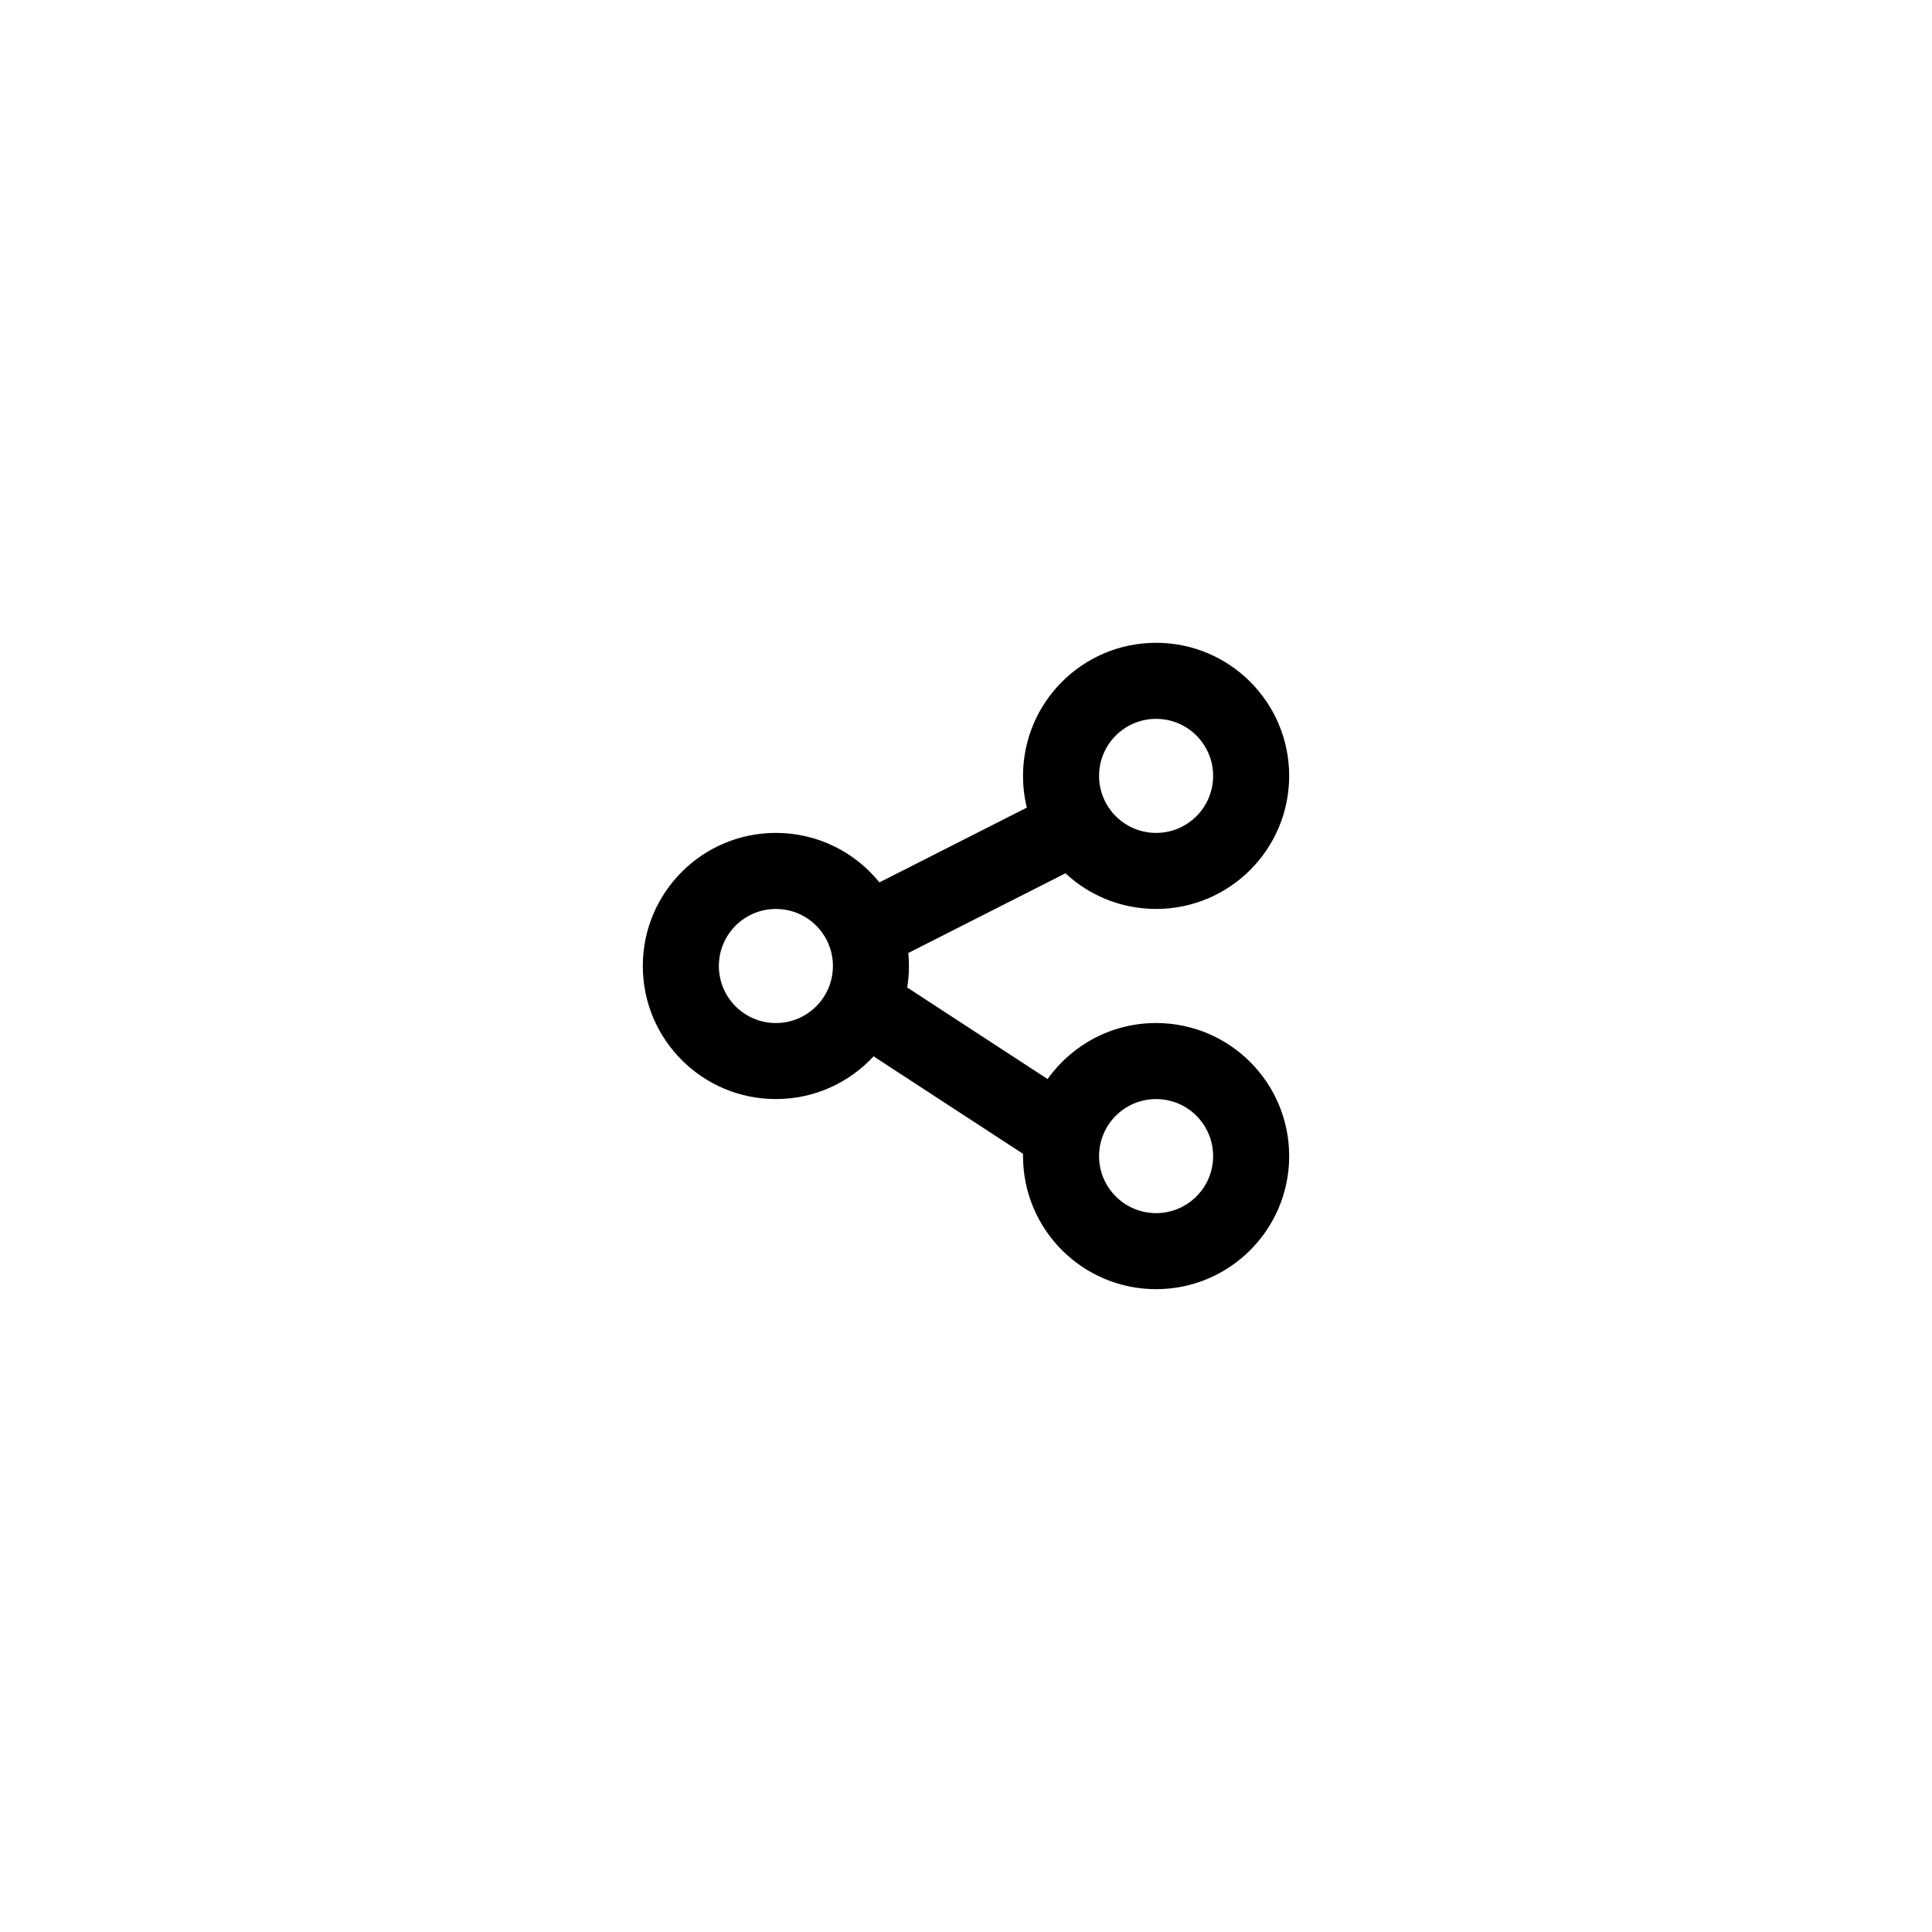
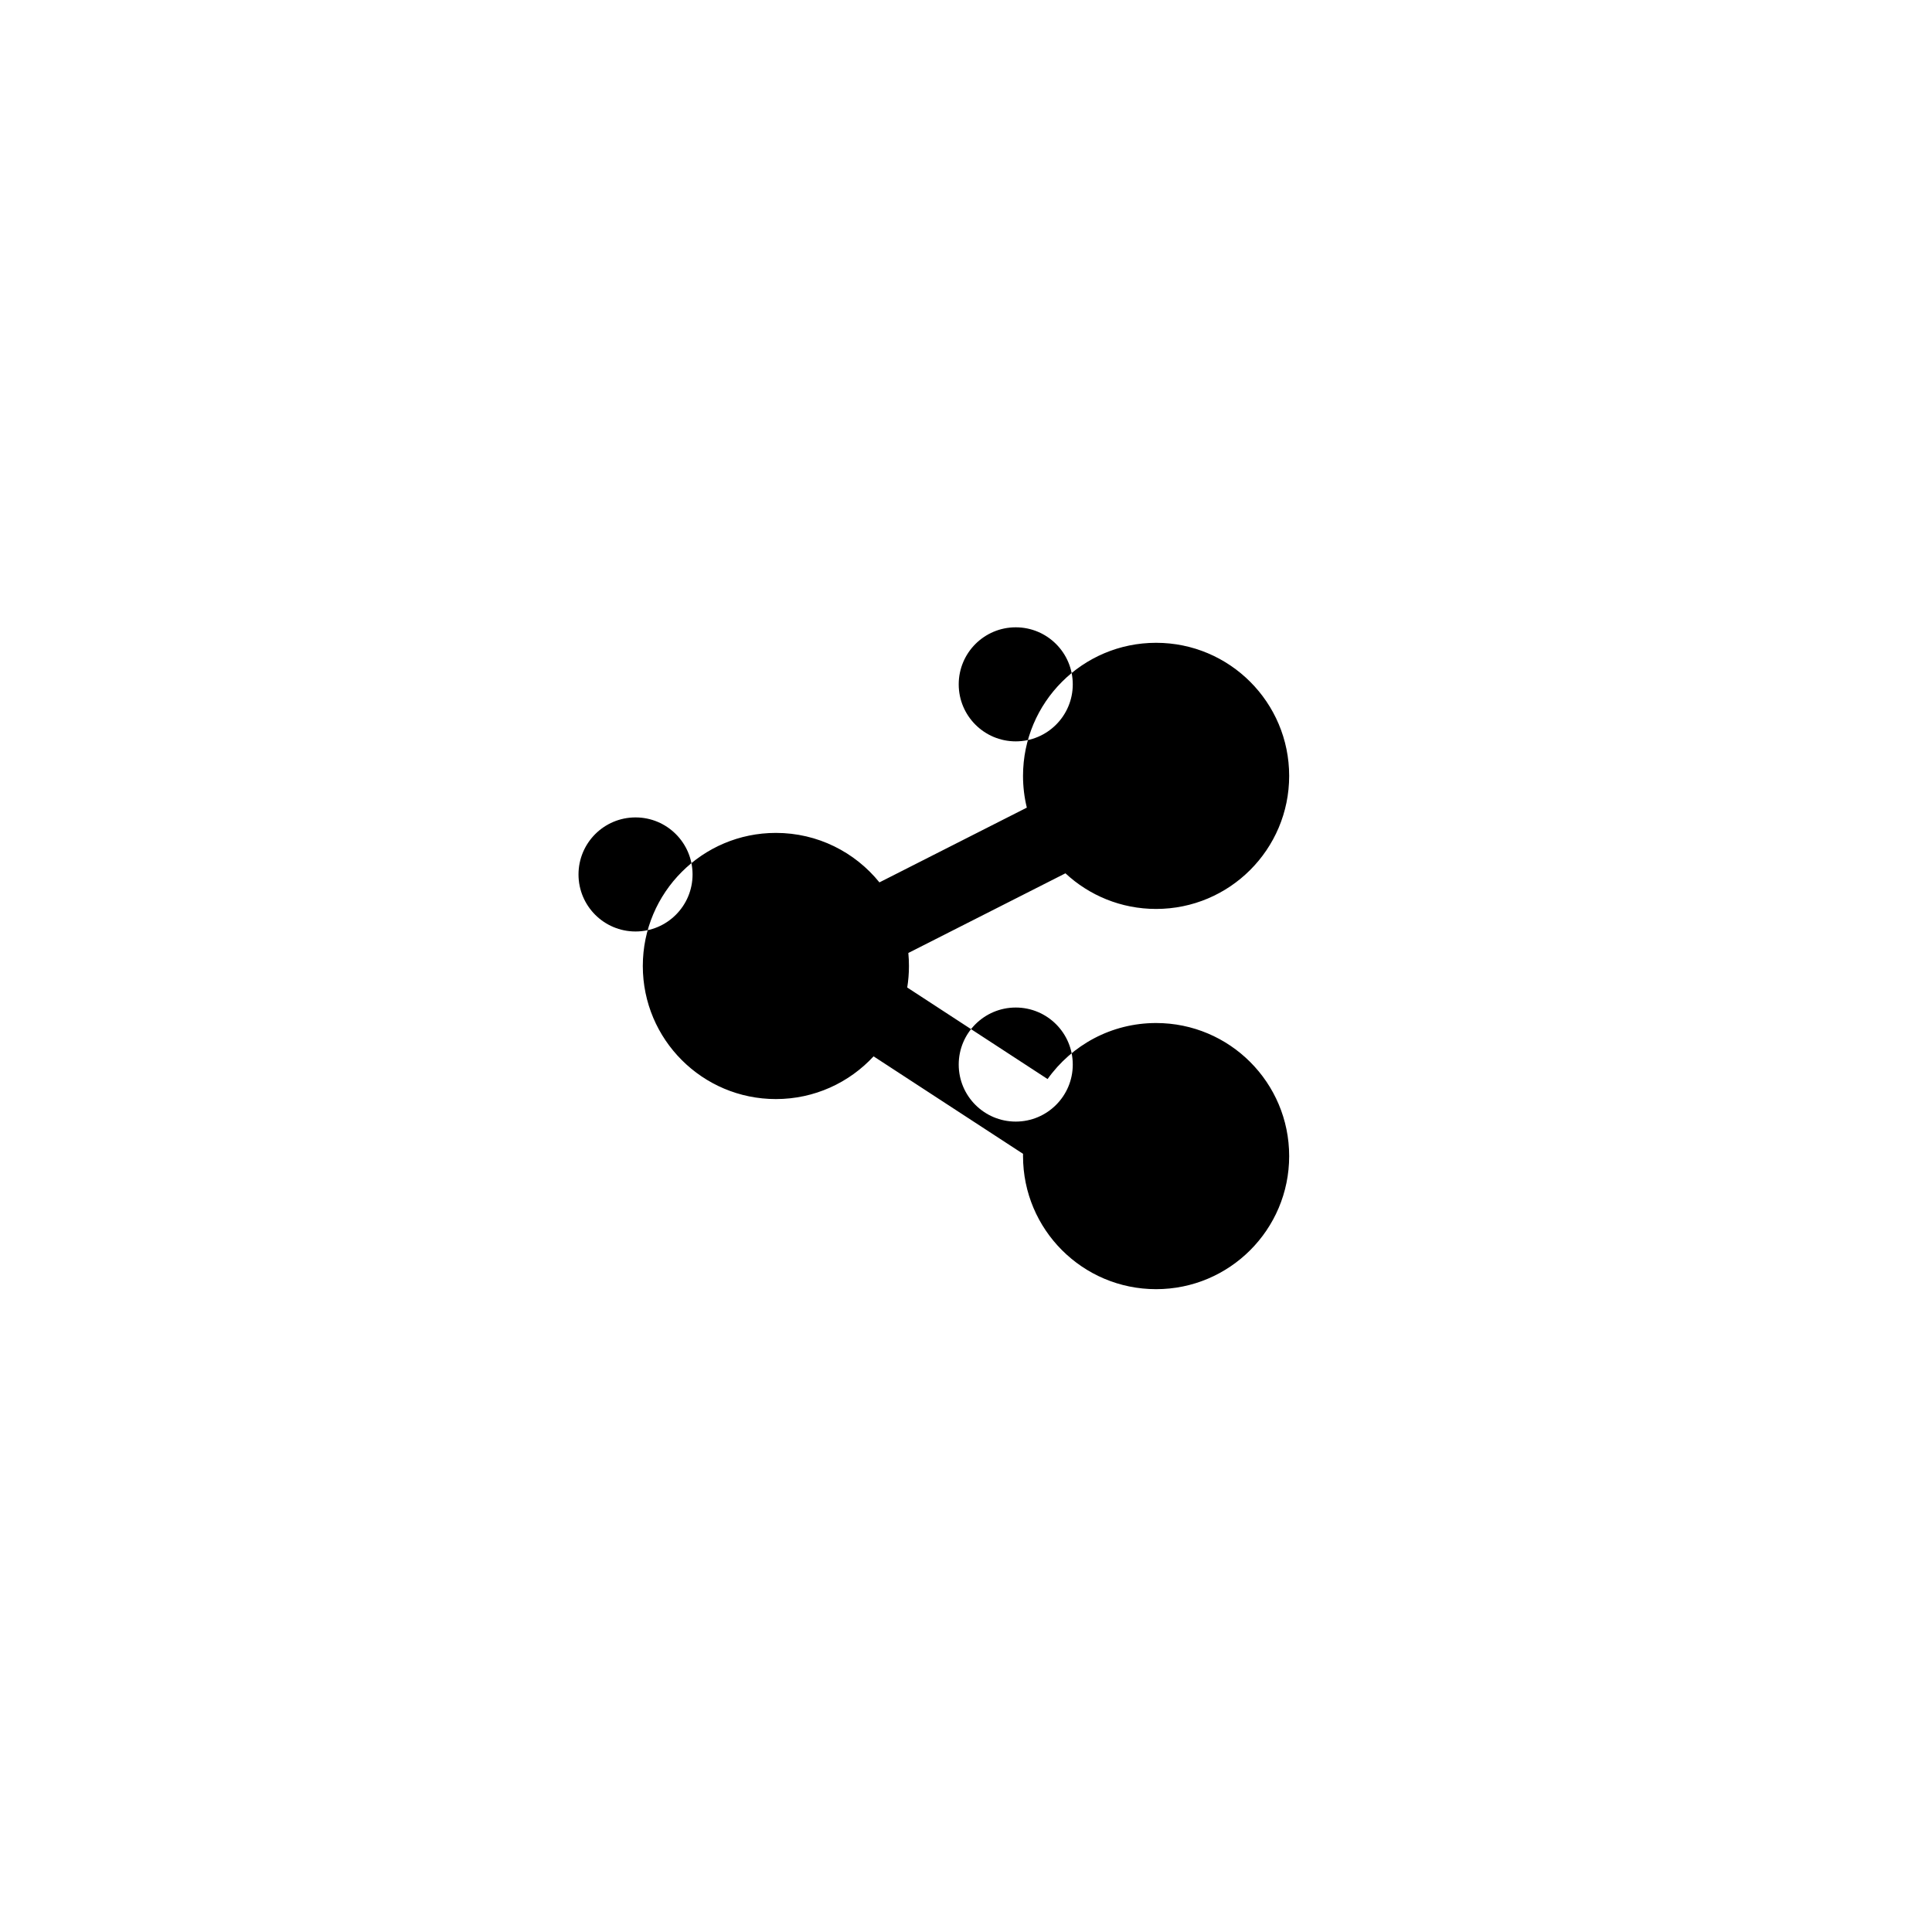
<svg xmlns="http://www.w3.org/2000/svg" fill="#000000" width="800px" height="800px" version="1.1" viewBox="144 144 512 512">
-   <path d="m421.62 429.96c6.394-8.988 16.891-14.848 28.758-14.848 19.477 0 35.266 15.789 35.266 35.266 0 19.477-15.789 35.266-35.266 35.266-19.477 0-35.266-15.789-35.266-35.266 0-0.199 0-0.402 0.004-0.602l-39.609-25.832c-6.441 6.961-15.656 11.32-25.891 11.32-19.477 0-35.266-15.789-35.266-35.266 0-19.48 15.789-35.27 35.266-35.27 11.086 0 20.973 5.113 27.441 13.113l39.062-19.812c-0.66-2.695-1.008-5.516-1.008-8.414 0-19.477 15.789-35.266 35.266-35.266 19.477 0 35.266 15.789 35.266 35.266 0 19.477-15.789 35.266-35.266 35.266-9.281 0-17.727-3.586-24.023-9.445l-41.637 21.113c0.109 1.137 0.164 2.285 0.164 3.449 0 1.941-0.156 3.844-0.457 5.703zm28.758-65.23c8.348 0 15.113-6.766 15.113-15.113 0-8.348-6.766-15.113-15.113-15.113s-15.113 6.766-15.113 15.113c0 8.348 6.766 15.113 15.113 15.113zm-100.76 50.383c8.348 0 15.113-6.766 15.113-15.113s-6.766-15.117-15.113-15.117c-8.348 0-15.113 6.769-15.113 15.117s6.766 15.113 15.113 15.113zm100.76 50.379c8.348 0 15.113-6.766 15.113-15.113s-6.766-15.113-15.113-15.113-15.113 6.766-15.113 15.113 6.766 15.113 15.113 15.113z" />
+   <path d="m421.62 429.96c6.394-8.988 16.891-14.848 28.758-14.848 19.477 0 35.266 15.789 35.266 35.266 0 19.477-15.789 35.266-35.266 35.266-19.477 0-35.266-15.789-35.266-35.266 0-0.199 0-0.402 0.004-0.602l-39.609-25.832c-6.441 6.961-15.656 11.32-25.891 11.32-19.477 0-35.266-15.789-35.266-35.266 0-19.48 15.789-35.27 35.266-35.27 11.086 0 20.973 5.113 27.441 13.113l39.062-19.812c-0.66-2.695-1.008-5.516-1.008-8.414 0-19.477 15.789-35.266 35.266-35.266 19.477 0 35.266 15.789 35.266 35.266 0 19.477-15.789 35.266-35.266 35.266-9.281 0-17.727-3.586-24.023-9.445l-41.637 21.113c0.109 1.137 0.164 2.285 0.164 3.449 0 1.941-0.156 3.844-0.457 5.703m28.758-65.23c8.348 0 15.113-6.766 15.113-15.113 0-8.348-6.766-15.113-15.113-15.113s-15.113 6.766-15.113 15.113c0 8.348 6.766 15.113 15.113 15.113zm-100.76 50.383c8.348 0 15.113-6.766 15.113-15.113s-6.766-15.117-15.113-15.117c-8.348 0-15.113 6.769-15.113 15.117s6.766 15.113 15.113 15.113zm100.76 50.379c8.348 0 15.113-6.766 15.113-15.113s-6.766-15.113-15.113-15.113-15.113 6.766-15.113 15.113 6.766 15.113 15.113 15.113z" />
</svg>